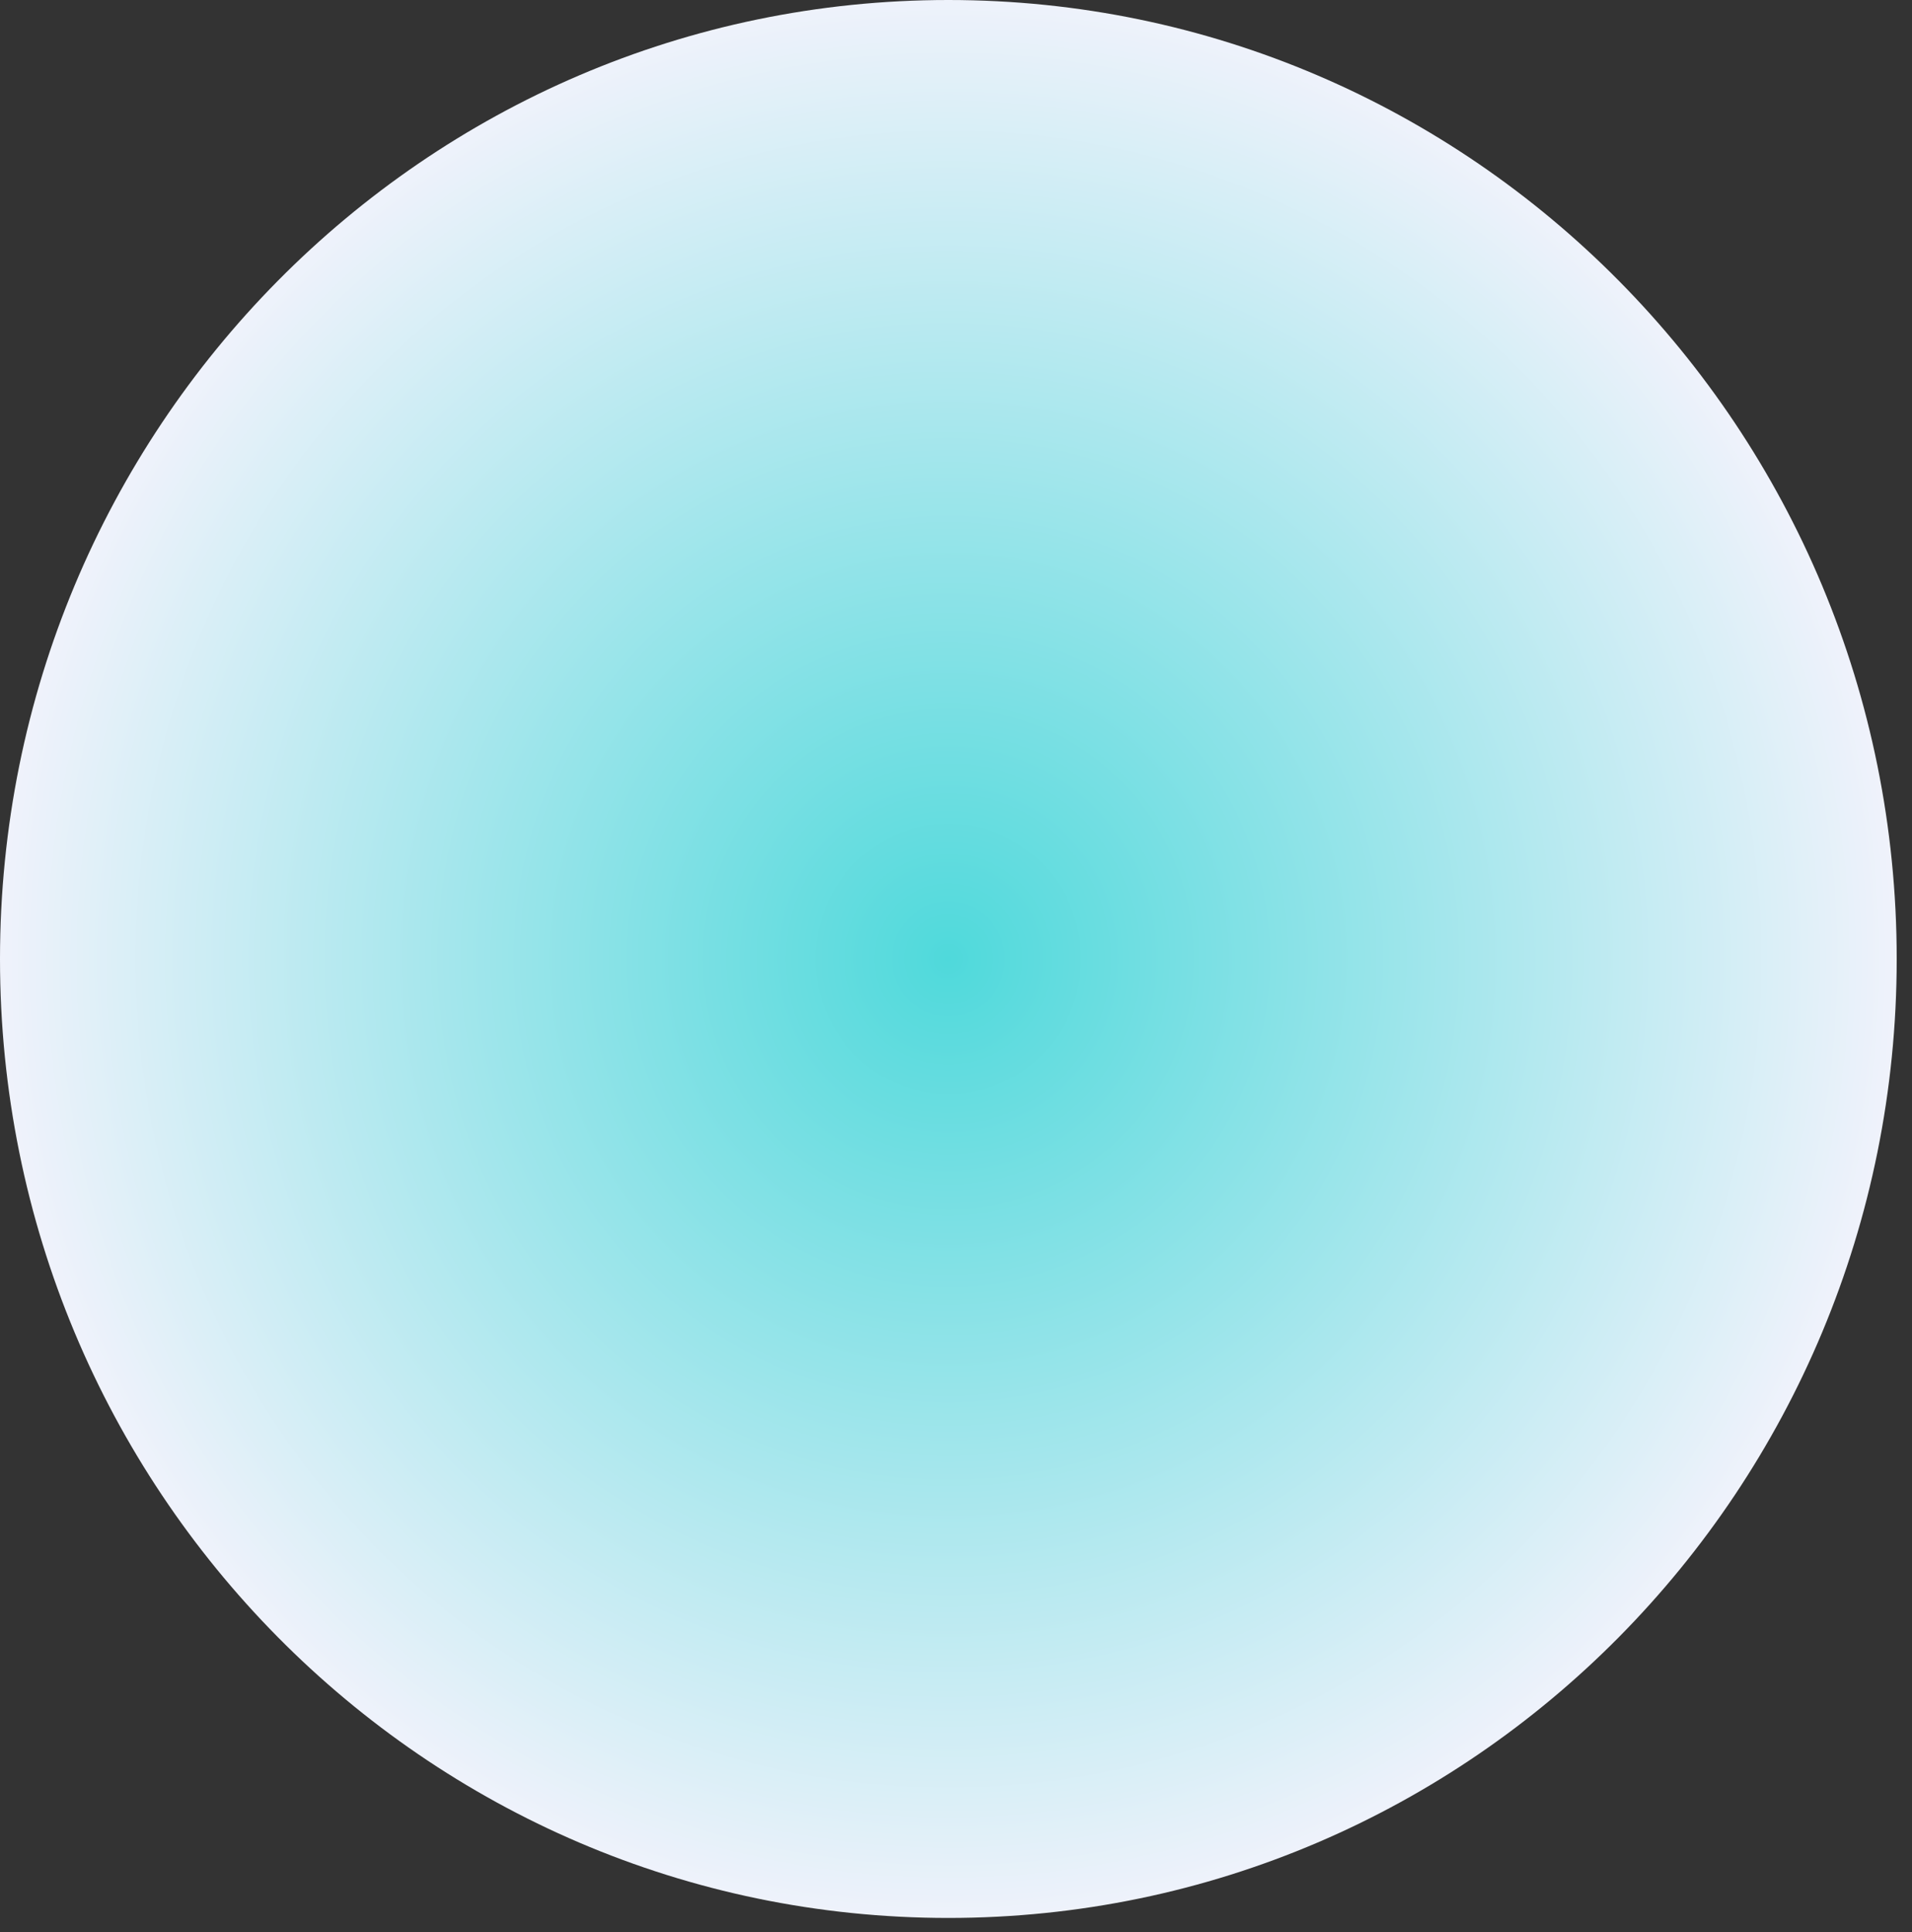
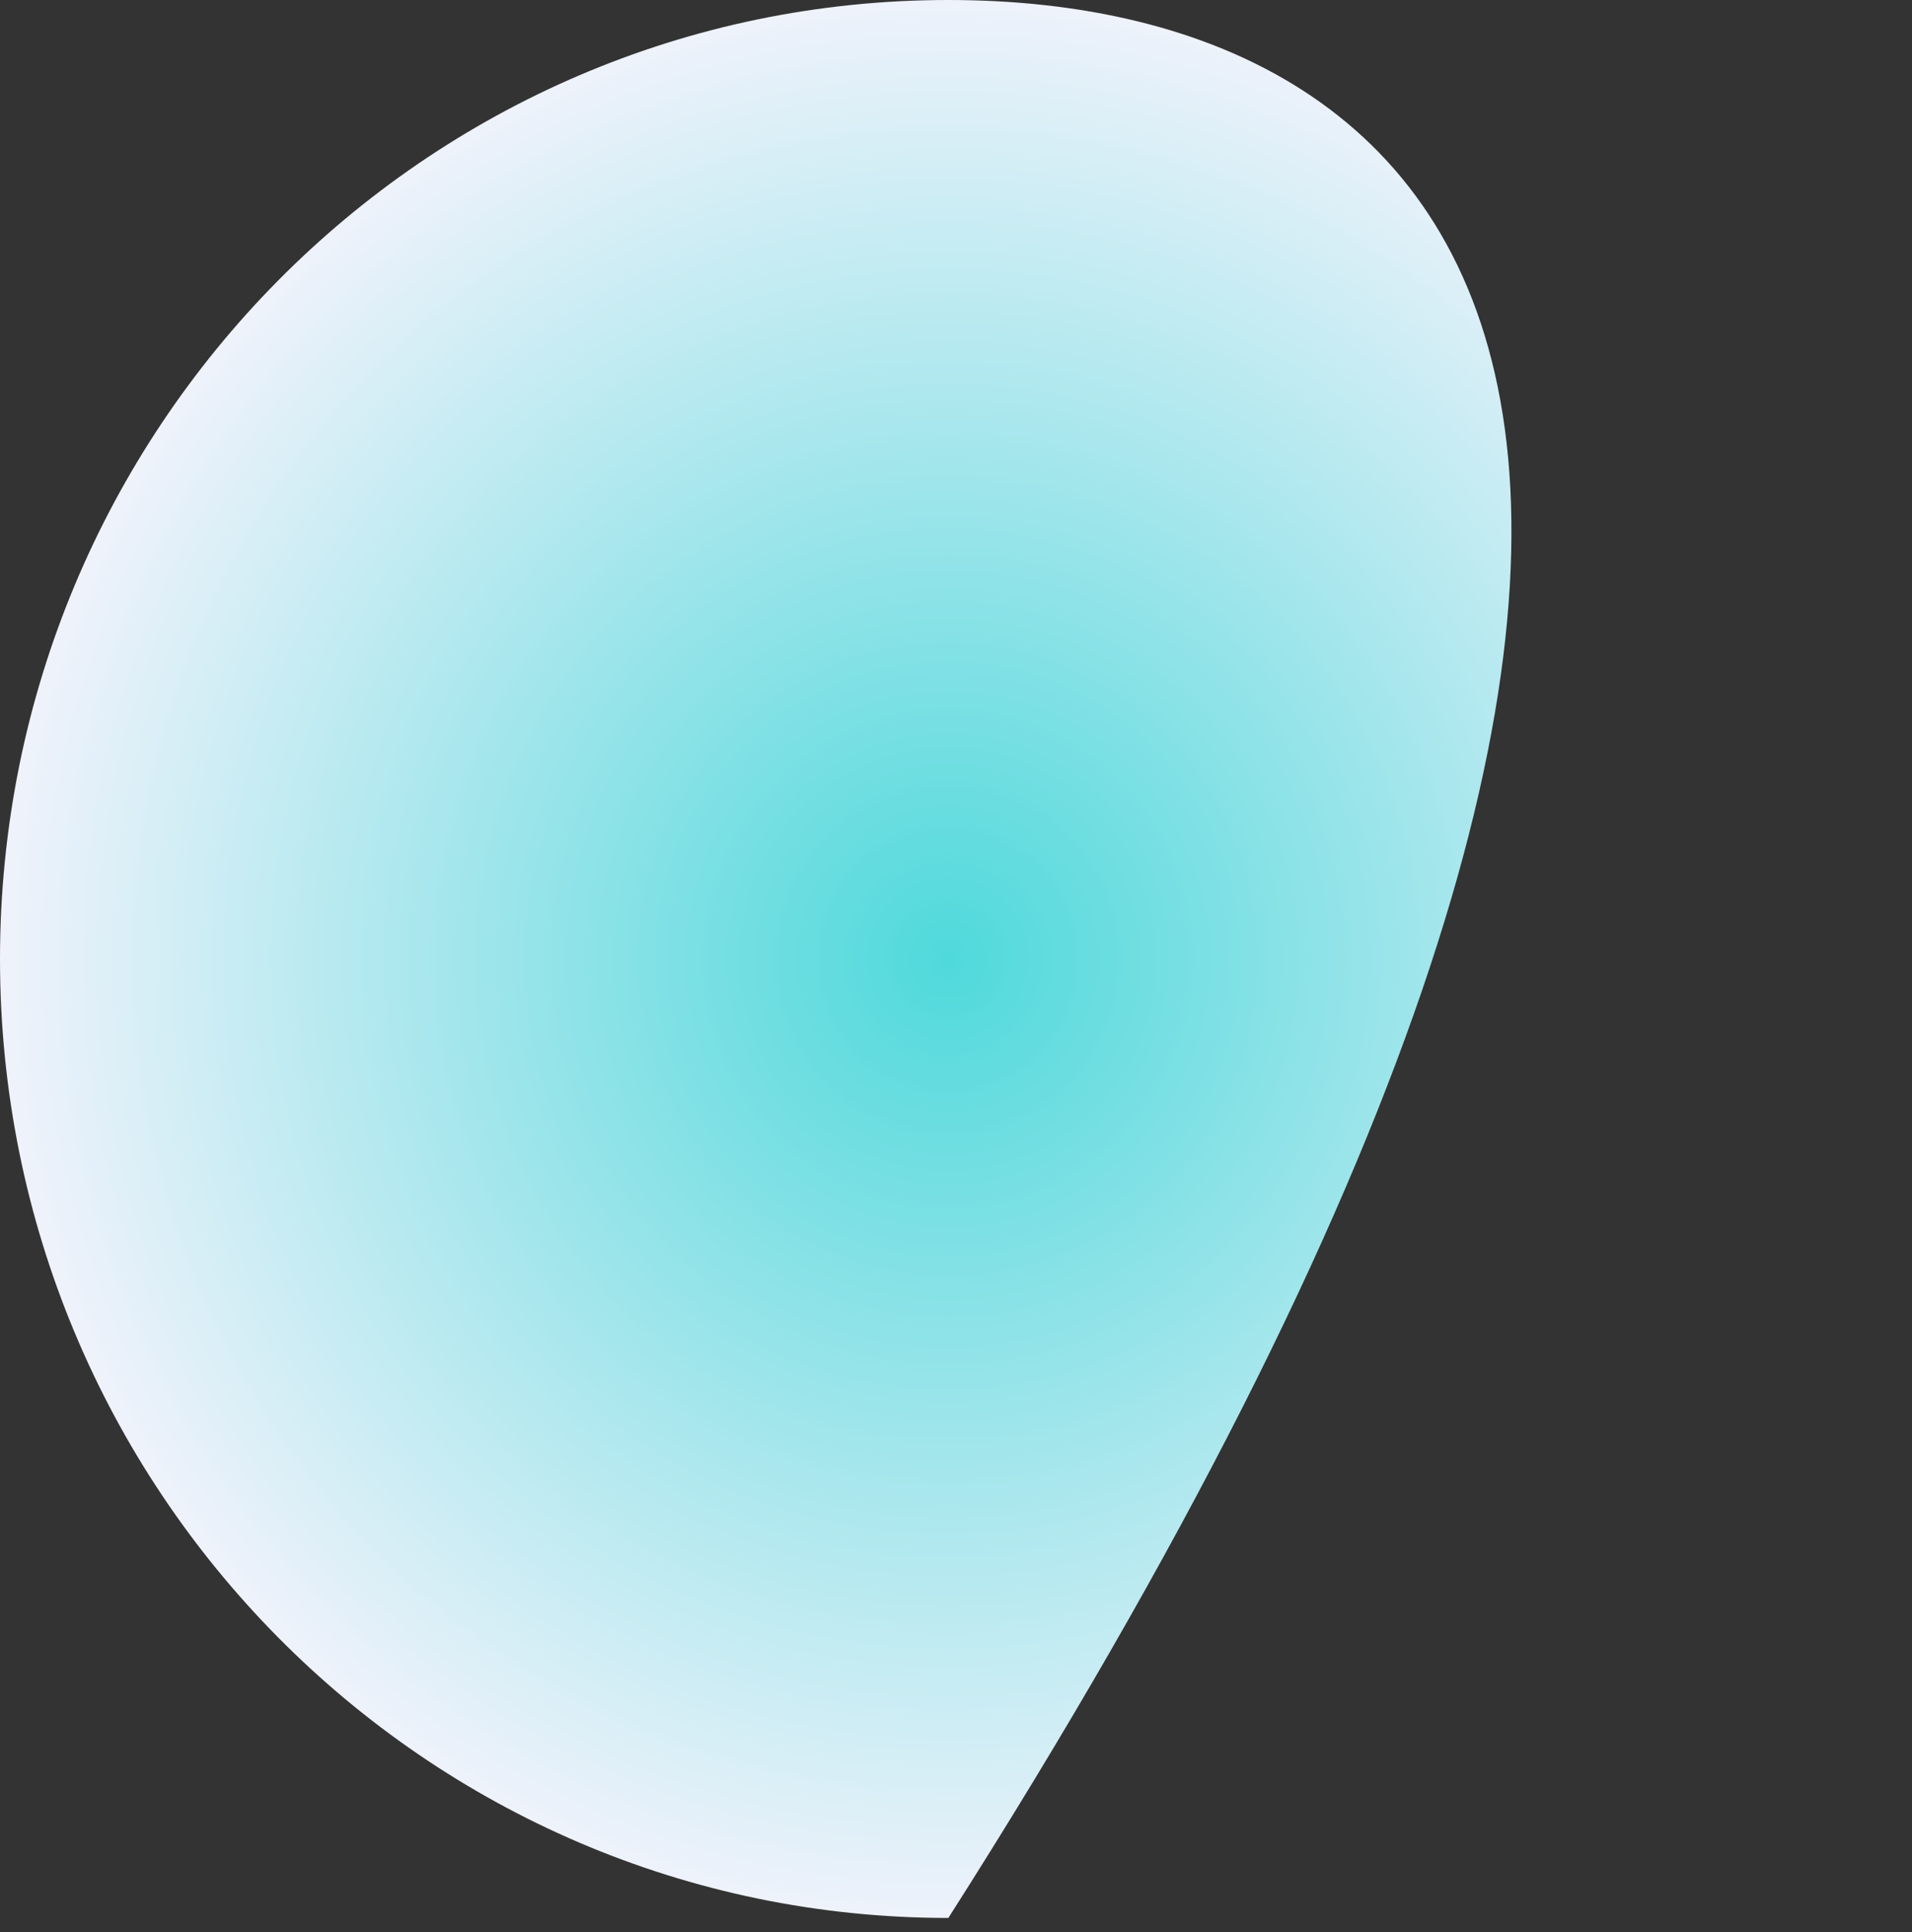
<svg xmlns="http://www.w3.org/2000/svg" fill="none" height="100%" overflow="visible" preserveAspectRatio="none" style="display: block;" viewBox="0 0 96 97" width="100%">
  <rect x="0" y="0" width="96" height="97" fill="#333333" stroke="none" />
-   <path d="M47.616 96.293C73.914 96.293 95.232 74.737 95.232 48.147C95.232 21.556 73.914 0 47.616 0C21.319 0 0 21.556 0 48.147C0 74.737 21.319 96.293 47.616 96.293Z" fill="url(#paint0_radial_0_1078)" id="Vector" />
+   <path d="M47.616 96.293C95.232 21.556 73.914 0 47.616 0C21.319 0 0 21.556 0 48.147C0 74.737 21.319 96.293 47.616 96.293Z" fill="url(#paint0_radial_0_1078)" id="Vector" />
  <defs>
    <radialGradient cx="0" cy="0" gradientTransform="translate(47.616 48.147) scale(47.616 48.147)" gradientUnits="userSpaceOnUse" id="paint0_radial_0_1078" r="1">
      <stop stop-color="#4FD9DB" />
      <stop offset="1" stop-color="#EFF2FB" />
    </radialGradient>
  </defs>
</svg>